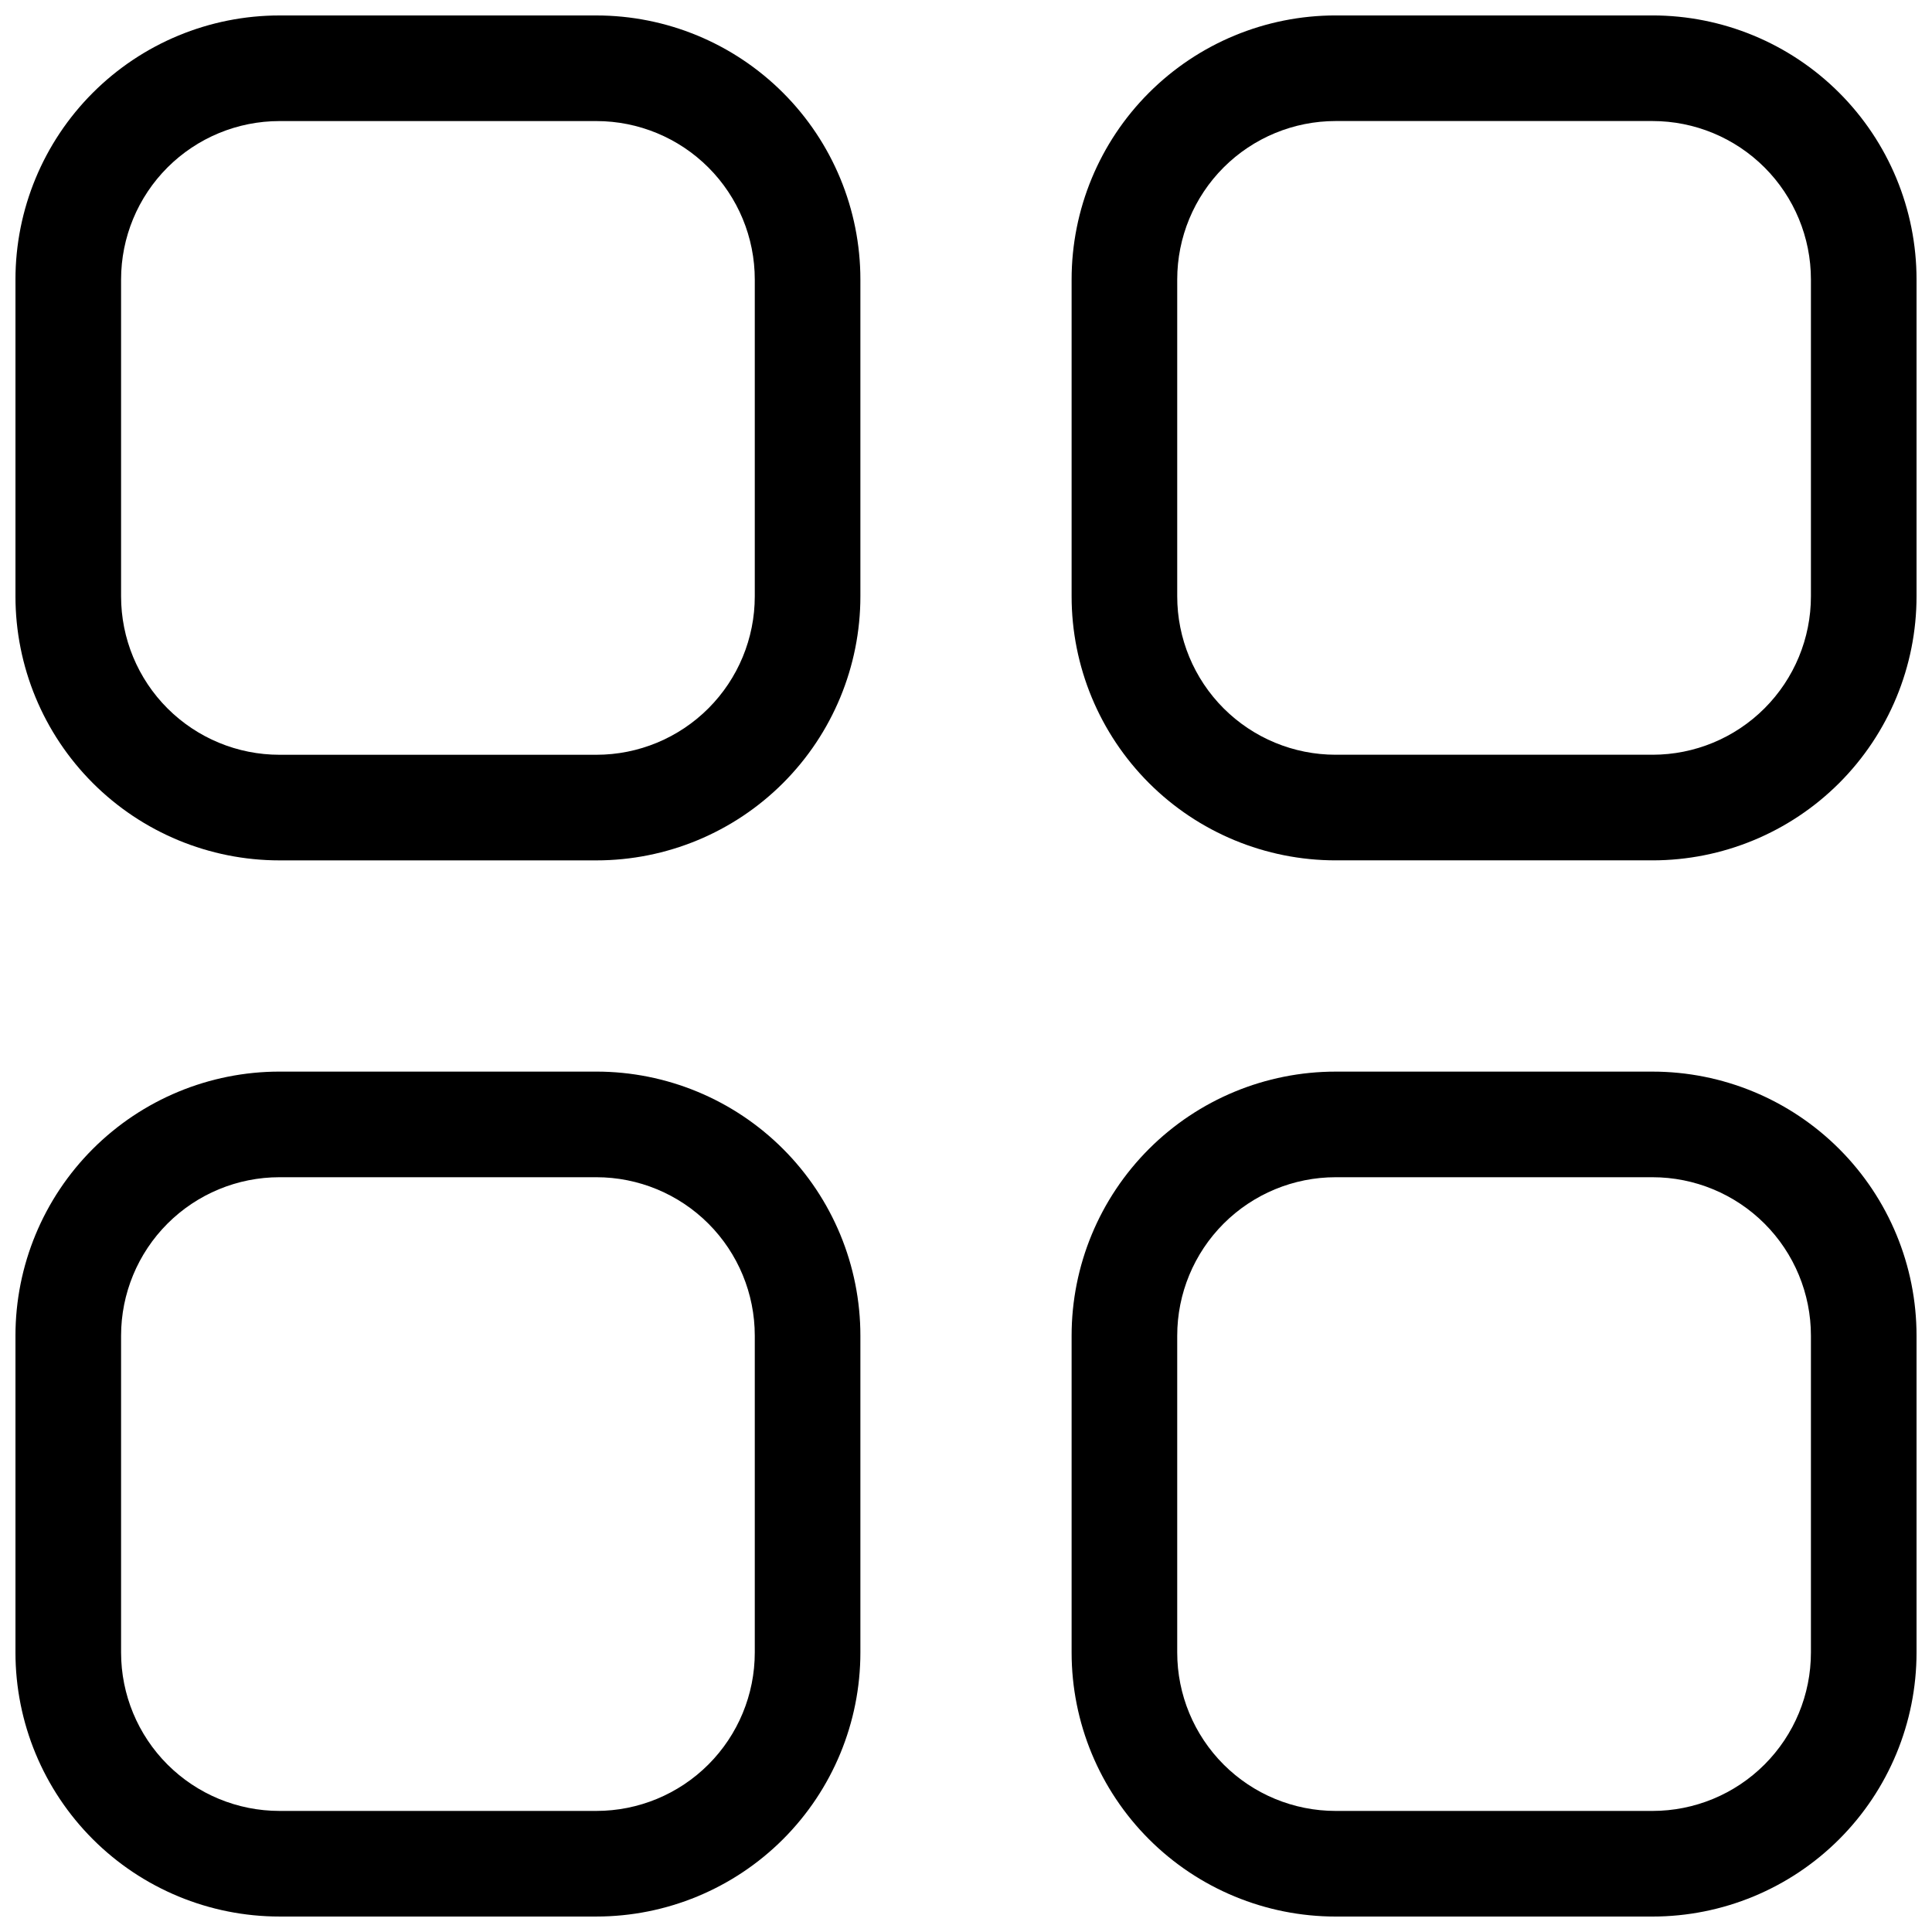
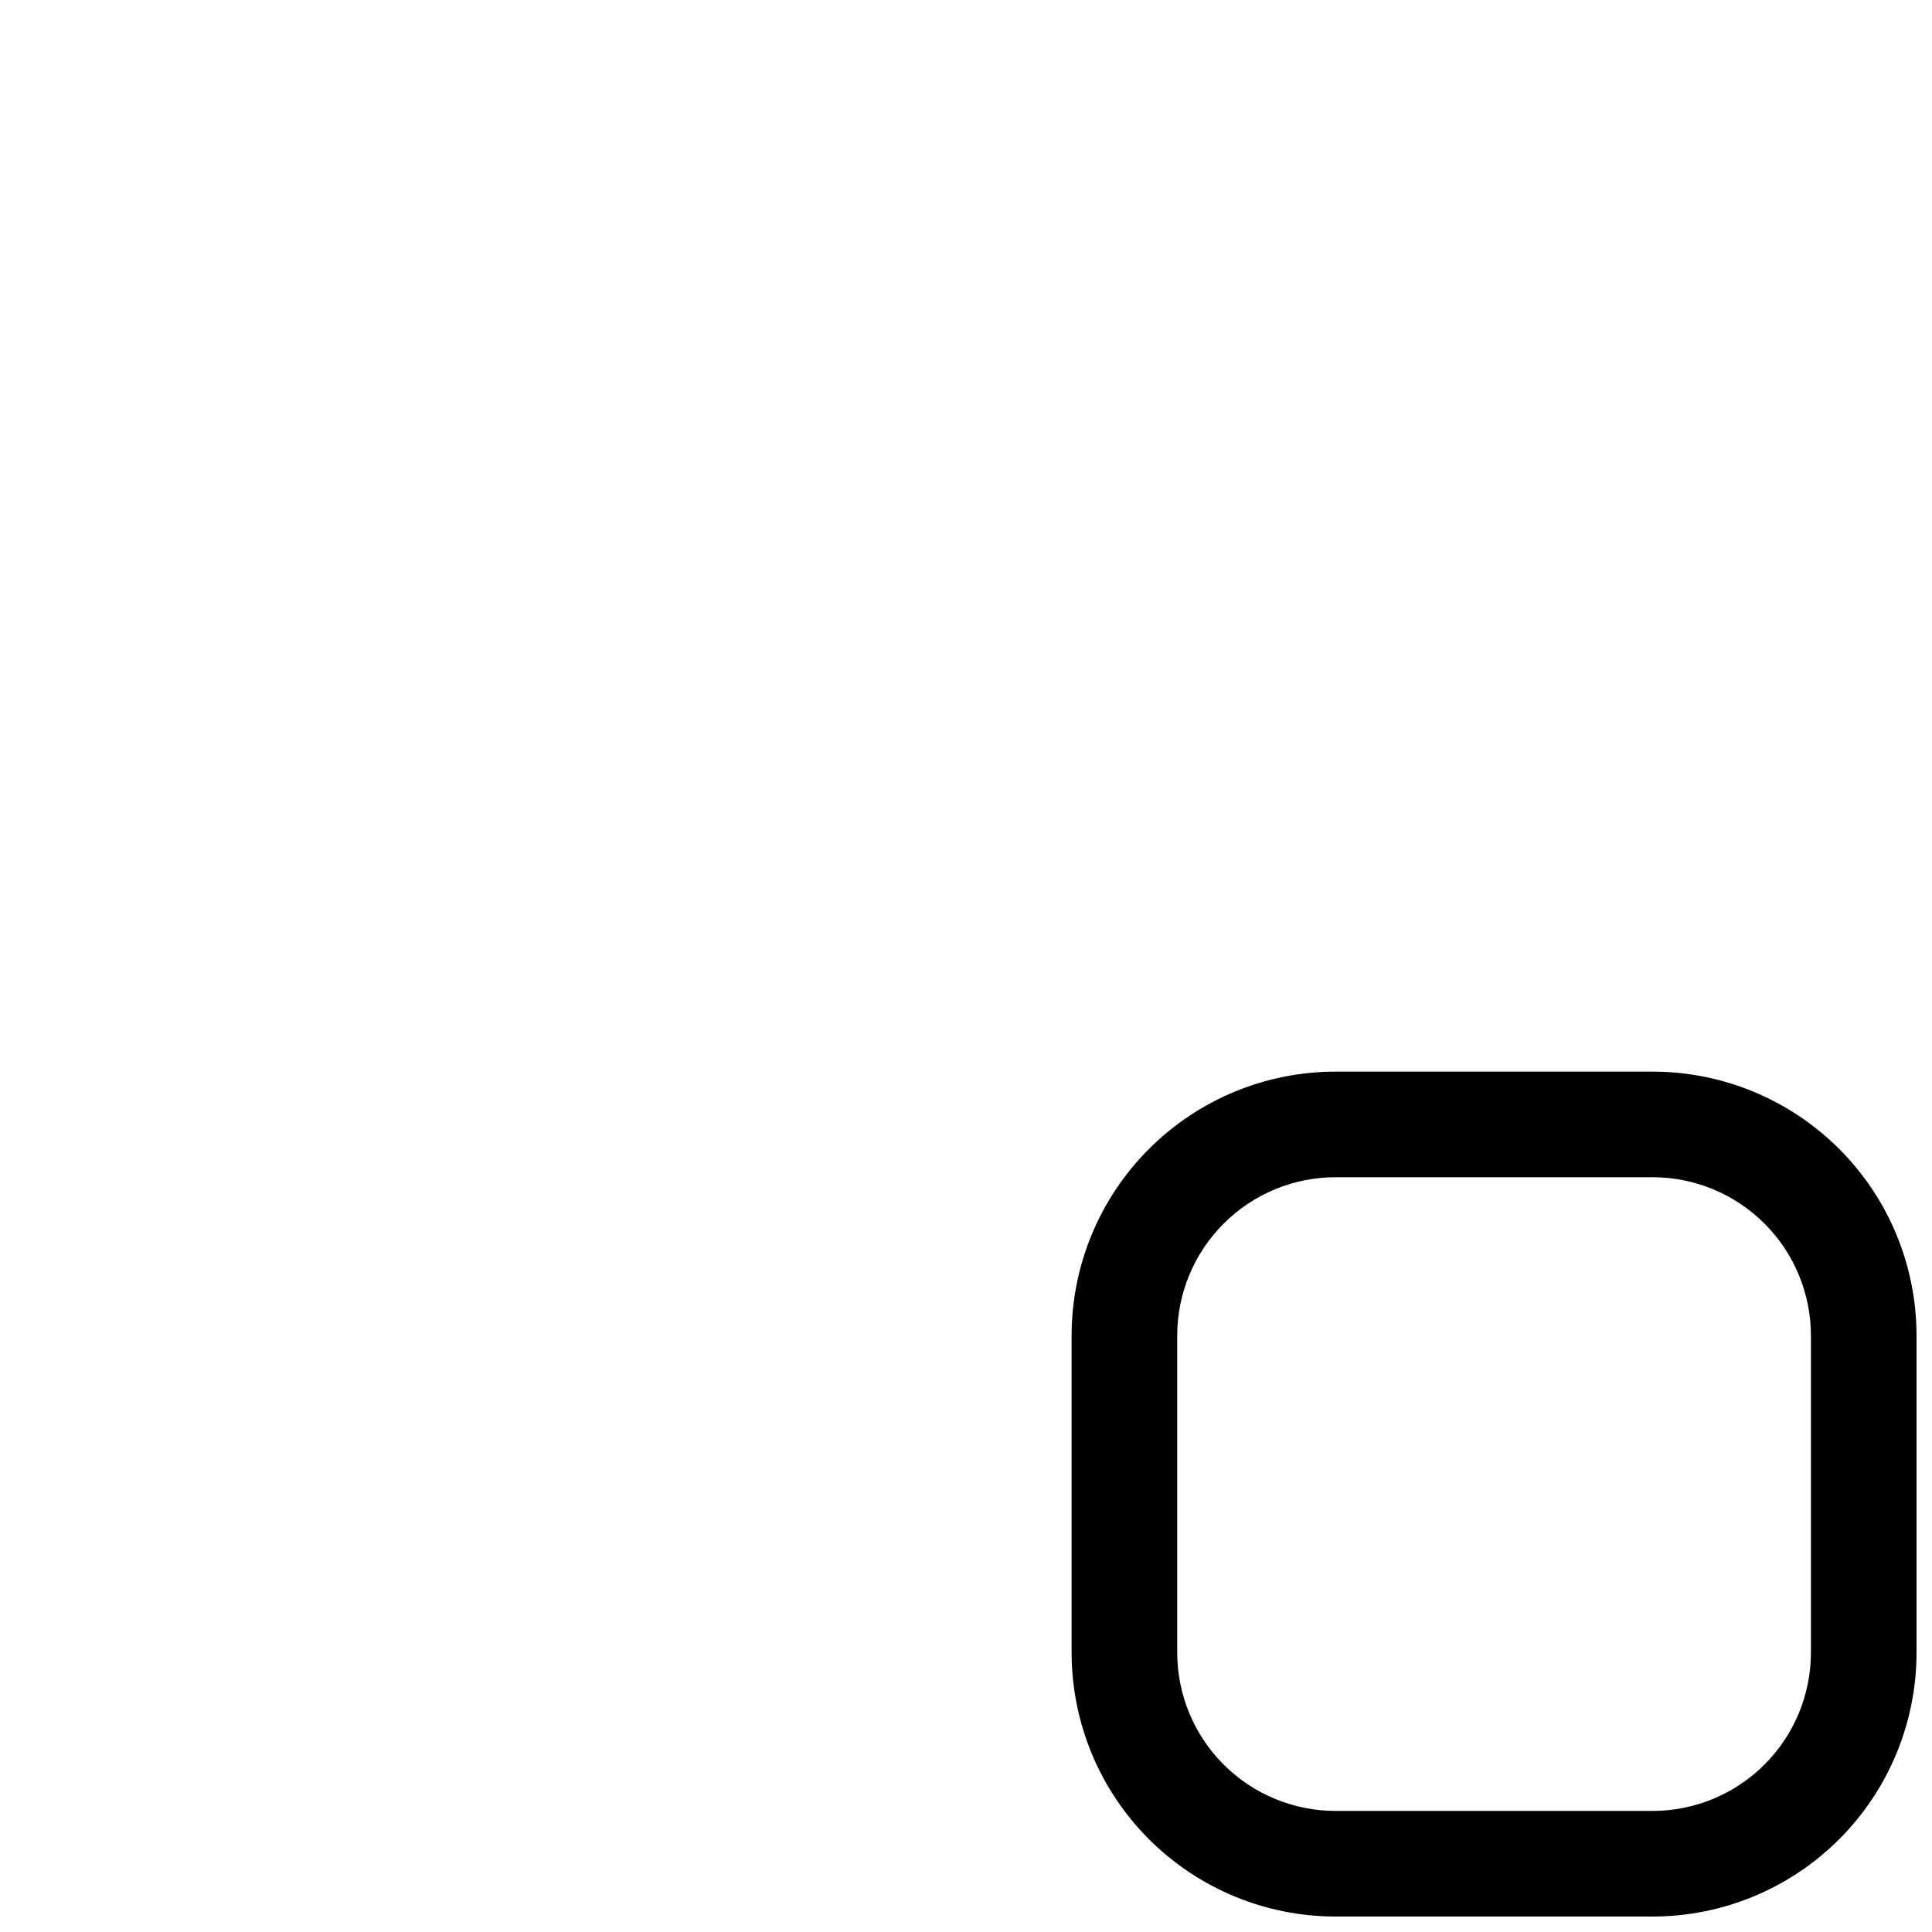
<svg xmlns="http://www.w3.org/2000/svg" width="800px" height="800px" version="1.1" viewBox="144 144 512 512">
  <defs>
    <clipPath id="d">
-       <path d="m148.09 148.09h224.91v224.91h-224.91z" />
-     </clipPath>
+       </clipPath>
    <clipPath id="c">
-       <path d="m427 148.09h224.9v224.91h-224.9z" />
-     </clipPath>
+       </clipPath>
    <clipPath id="b">
-       <path d="m148.09 427h224.91v224.9h-224.91z" />
-     </clipPath>
+       </clipPath>
    <clipPath id="a">
      <path d="m427 427h224.9v224.9h-224.9z" />
    </clipPath>
  </defs>
  <g>
    <g clip-path="url(#d)">
      <path d="m218.07 372.01h83.969c18.559 0 36.355-7.371 49.48-20.492 13.121-13.125 20.492-30.922 20.492-49.48v-83.969c0-18.559-7.371-36.355-20.492-49.477-13.125-13.125-30.922-20.496-49.48-20.496h-83.969c-18.559 0-36.355 7.371-49.477 20.496-13.125 13.121-20.496 30.918-20.496 49.477v83.969c0 18.559 7.371 36.355 20.496 49.48 13.121 13.121 30.918 20.492 49.477 20.492zm-41.984-153.94c0-11.133 4.426-21.812 12.297-29.688 7.875-7.871 18.555-12.297 29.688-12.297h83.969c11.137 0 21.812 4.426 29.688 12.297 7.875 7.875 12.297 18.555 12.297 29.688v83.969c0 11.137-4.422 21.812-12.297 29.688s-18.551 12.297-29.688 12.297h-83.969c-11.133 0-21.812-4.422-29.688-12.297-7.871-7.875-12.297-18.551-12.297-29.688z" />
    </g>
    <g clip-path="url(#c)">
      <path d="m581.93 148.09h-83.969c-18.559 0-36.355 7.371-49.477 20.496-13.125 13.121-20.496 30.918-20.496 49.477v83.969c0 18.559 7.371 36.355 20.496 49.48 13.121 13.121 30.918 20.492 49.477 20.492h83.969c18.559 0 36.355-7.371 49.48-20.492 13.121-13.125 20.492-30.922 20.492-49.48v-83.969c0-18.559-7.371-36.355-20.492-49.477-13.125-13.125-30.922-20.496-49.48-20.496zm41.984 153.94c0 11.137-4.422 21.812-12.297 29.688s-18.551 12.297-29.688 12.297h-83.969c-11.133 0-21.812-4.422-29.688-12.297-7.871-7.875-12.297-18.551-12.297-29.688v-83.969c0-11.133 4.426-21.812 12.297-29.688 7.875-7.871 18.555-12.297 29.688-12.297h83.969c11.137 0 21.812 4.426 29.688 12.297 7.875 7.875 12.297 18.555 12.297 29.688z" />
    </g>
    <g clip-path="url(#b)">
-       <path d="m218.07 651.9h83.969c18.559 0 36.355-7.371 49.48-20.492 13.121-13.125 20.492-30.922 20.492-49.48v-83.969c0-18.559-7.371-36.355-20.492-49.477-13.125-13.125-30.922-20.496-49.48-20.496h-83.969c-18.559 0-36.355 7.371-49.477 20.496-13.125 13.121-20.496 30.918-20.496 49.477v83.969c0 18.559 7.371 36.355 20.496 49.48 13.121 13.121 30.918 20.492 49.477 20.492zm-41.984-153.94c0-11.133 4.426-21.812 12.297-29.688 7.875-7.871 18.555-12.297 29.688-12.297h83.969c11.137 0 21.812 4.426 29.688 12.297 7.875 7.875 12.297 18.555 12.297 29.688v83.969c0 11.137-4.422 21.812-12.297 29.688s-18.551 12.297-29.688 12.297h-83.969c-11.133 0-21.812-4.422-29.688-12.297-7.871-7.875-12.297-18.551-12.297-29.688z" />
-     </g>
+       </g>
    <g clip-path="url(#a)">
      <path d="m581.93 427.99h-83.969c-18.559 0-36.355 7.371-49.477 20.496-13.125 13.121-20.496 30.918-20.496 49.477v83.969c0 18.559 7.371 36.355 20.496 49.48 13.121 13.121 30.918 20.492 49.477 20.492h83.969c18.559 0 36.355-7.371 49.48-20.492 13.121-13.125 20.492-30.922 20.492-49.48v-83.969c0-18.559-7.371-36.355-20.492-49.477-13.125-13.125-30.922-20.496-49.48-20.496zm41.984 153.94c0 11.137-4.422 21.812-12.297 29.688s-18.551 12.297-29.688 12.297h-83.969c-11.133 0-21.812-4.422-29.688-12.297-7.871-7.875-12.297-18.551-12.297-29.688v-83.969c0-11.133 4.426-21.812 12.297-29.688 7.875-7.871 18.555-12.297 29.688-12.297h83.969c11.137 0 21.812 4.426 29.688 12.297 7.875 7.875 12.297 18.555 12.297 29.688z" />
    </g>
  </g>
</svg>